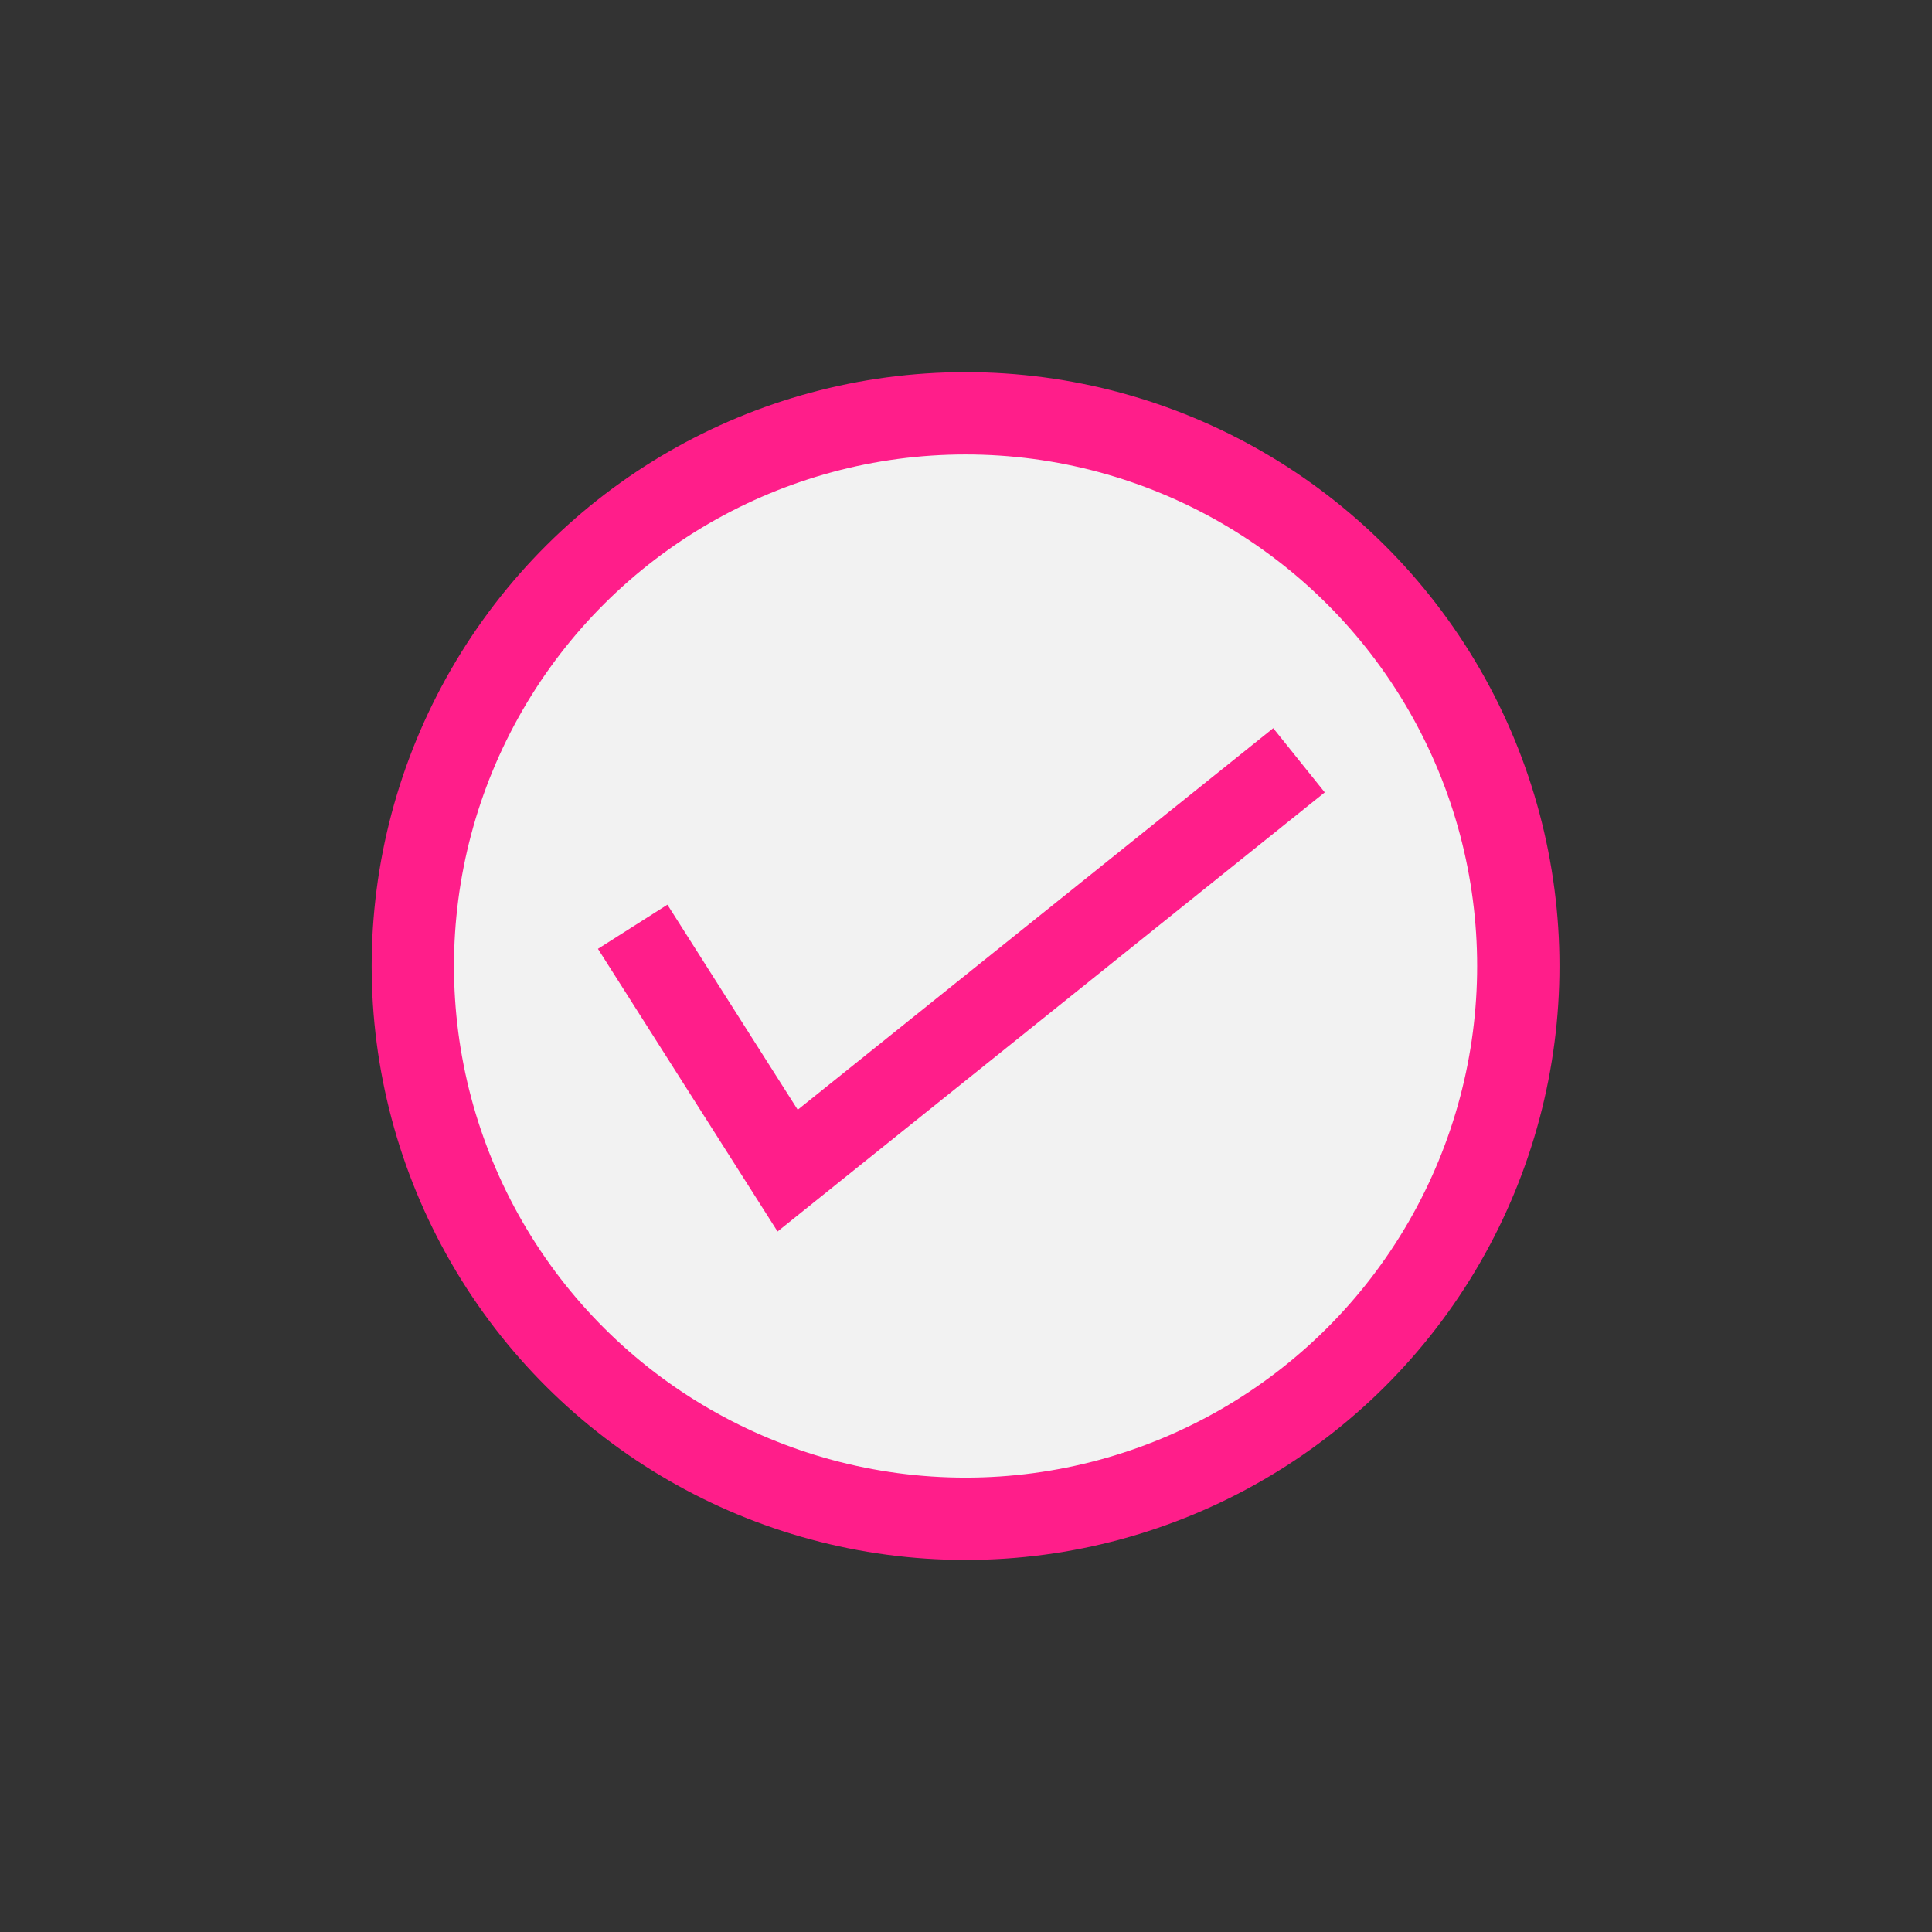
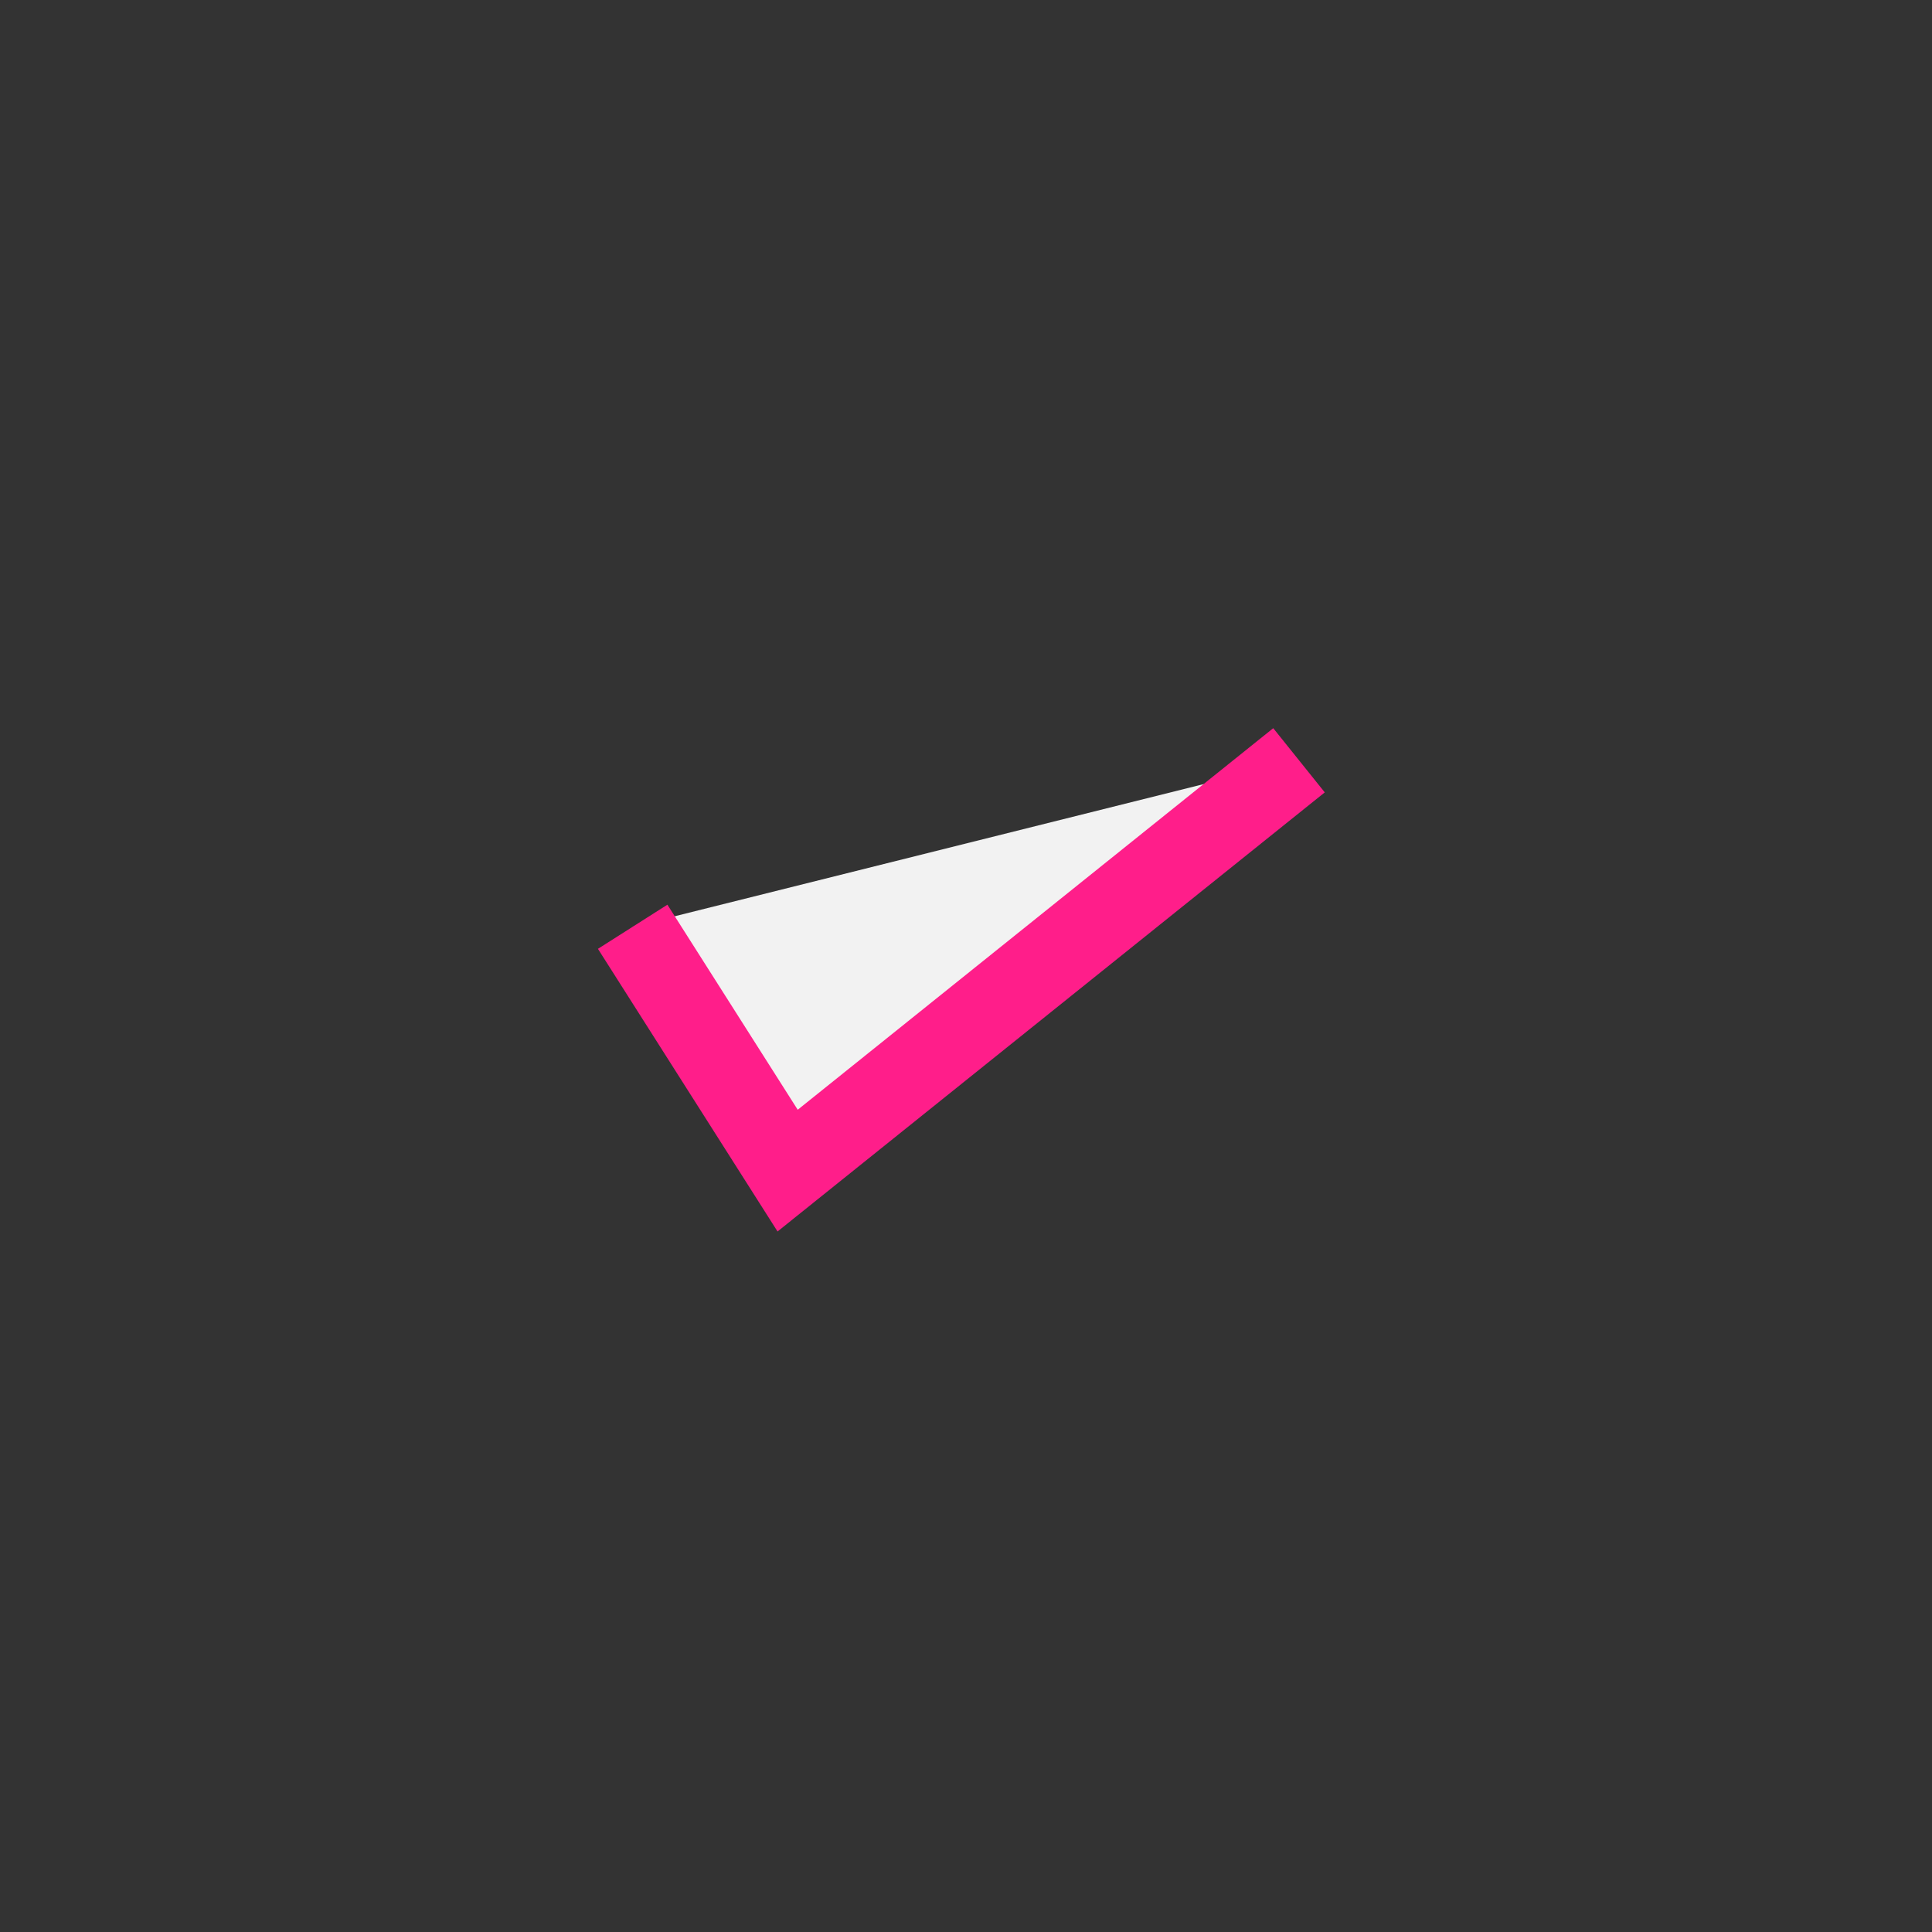
<svg xmlns="http://www.w3.org/2000/svg" xml:space="preserve" style="fill-rule:evenodd;clip-rule:evenodd;stroke-miterlimit:10" viewBox="0 0 522 522">
  <rect x="0" y="0" width="522" height="522" fill="#333333" stroke="none" />
-   <ellipse cx="239.64" cy="258.42" rx="148.88" ry="139.94" style="fill:#f2f2f2" transform="translate(21.9 3.58)" />
-   <circle cx="-26.86" r="26.86" style="fill:none;stroke:#FF1E8A;stroke-width:4px" transform="matrix(0 -5.56 -5.56 0 260.88 111.67)" />
  <path d="M0-3.77 7.53 8.08l24.85-19.94" style="fill:#f2f2f2;fill-rule:nonzero;stroke:#FF1E8A;stroke-width:4px" transform="matrix(5.56 0 0 5.56 170.94 271.36)" />
</svg>